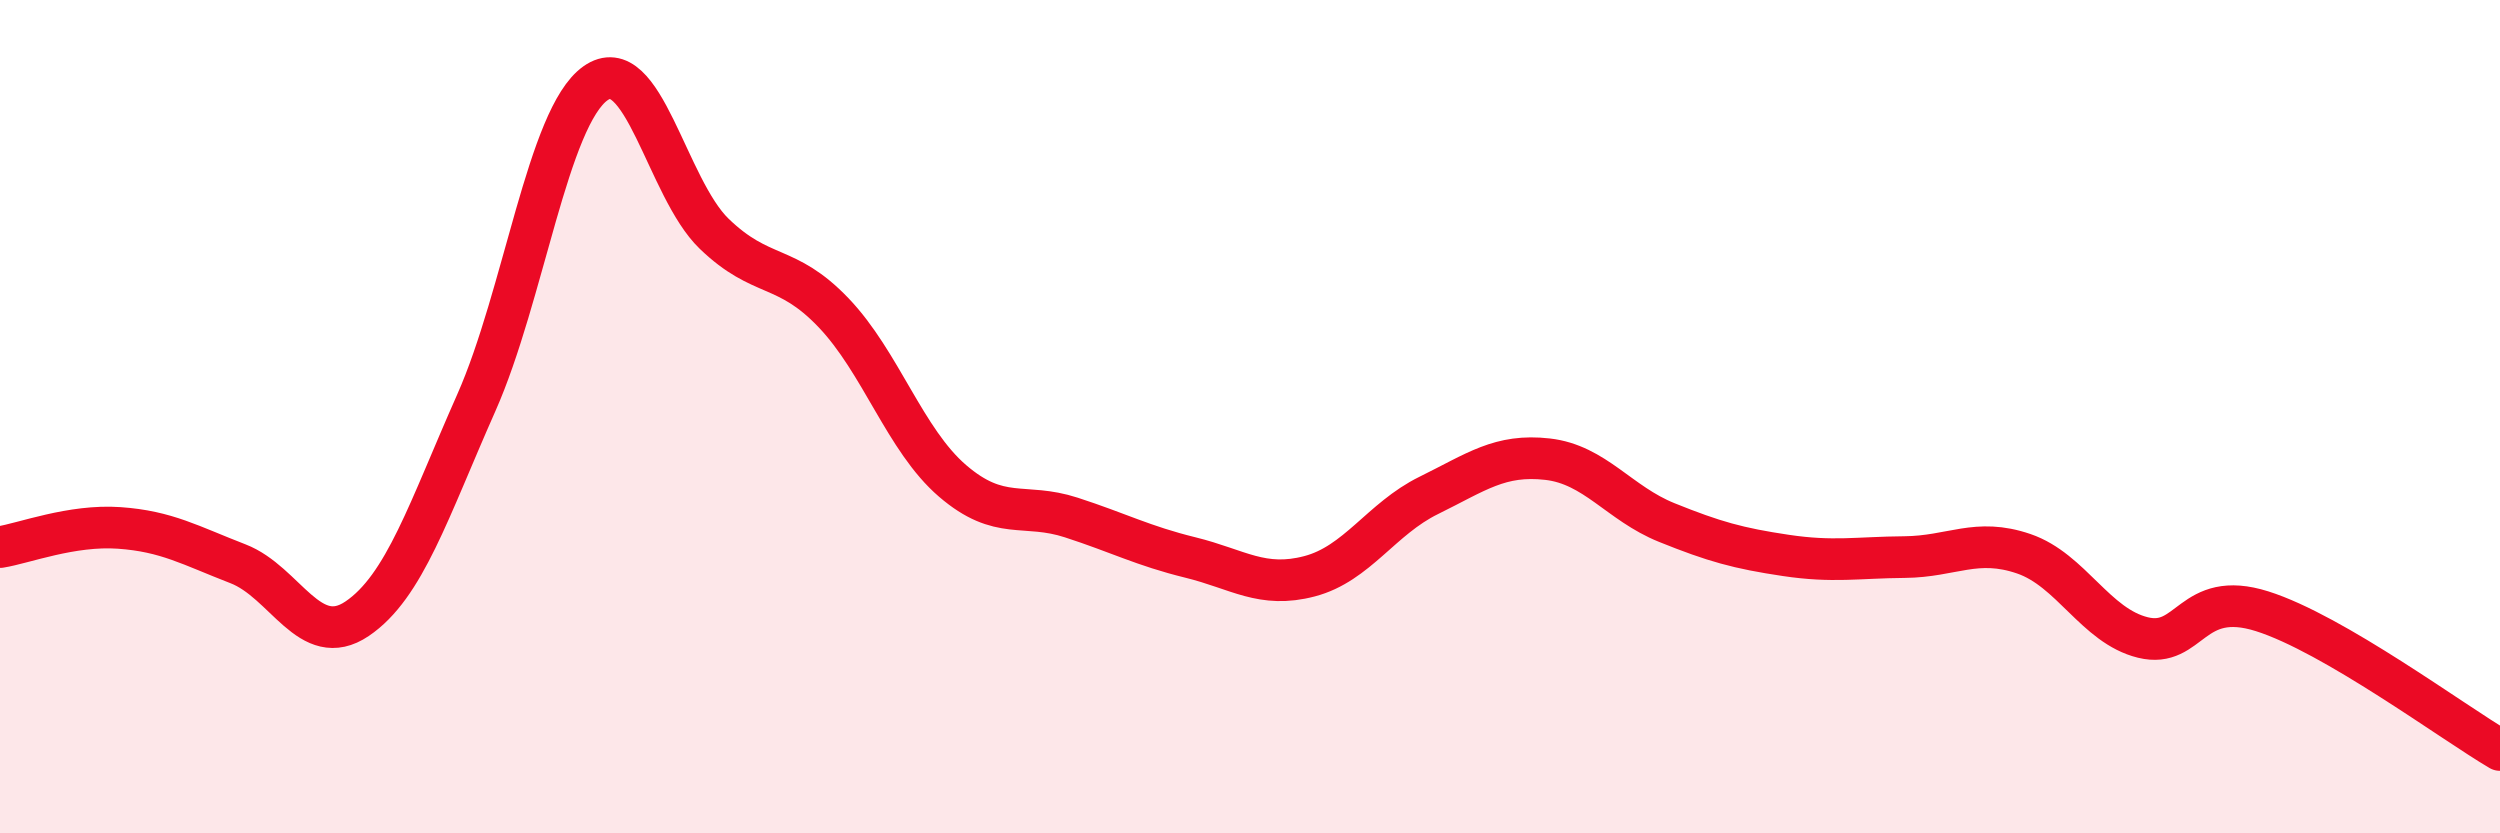
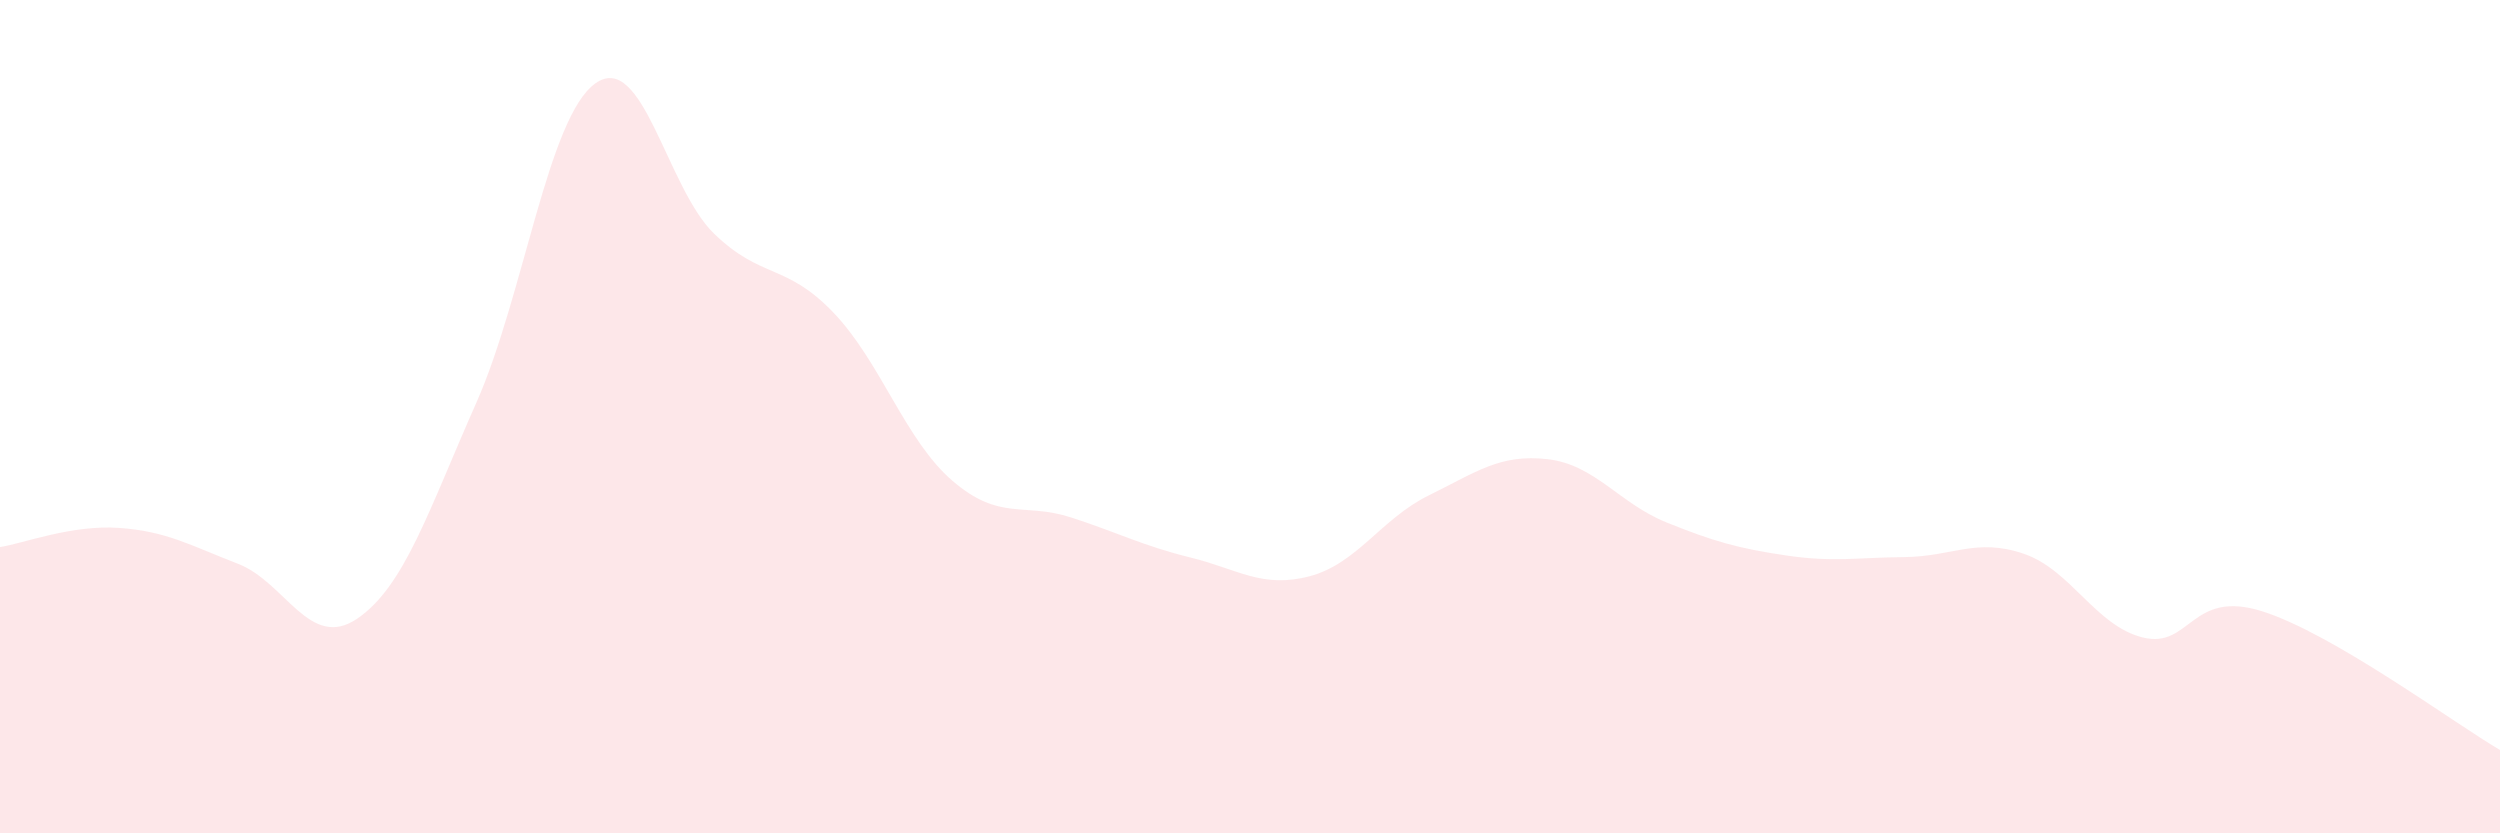
<svg xmlns="http://www.w3.org/2000/svg" width="60" height="20" viewBox="0 0 60 20">
  <path d="M 0,13.13 C 0.57,13.04 1.72,12.59 2.86,12.67 C 4,12.75 4.57,13.09 5.71,13.53 C 6.85,13.97 7.43,15.62 8.57,14.85 C 9.71,14.08 10.29,12.24 11.43,9.67 C 12.57,7.1 13.15,2.81 14.29,2 C 15.43,1.19 16,4.51 17.14,5.61 C 18.28,6.71 18.86,6.31 20,7.5 C 21.14,8.69 21.72,10.56 22.86,11.54 C 24,12.52 24.57,12.05 25.71,12.42 C 26.85,12.79 27.43,13.1 28.57,13.38 C 29.71,13.66 30.29,14.13 31.43,13.83 C 32.57,13.53 33.15,12.45 34.29,11.89 C 35.43,11.33 36,10.89 37.14,11.02 C 38.28,11.15 38.86,12.08 40,12.54 C 41.14,13 41.72,13.16 42.86,13.33 C 44,13.5 44.57,13.38 45.71,13.37 C 46.85,13.36 47.43,12.9 48.57,13.29 C 49.71,13.68 50.29,15.02 51.43,15.3 C 52.57,15.58 52.58,14.13 54.29,14.67 C 56,15.21 58.86,17.33 60,18L60 20L0 20Z" fill="#EB0A25" opacity="0.1" stroke-linecap="round" stroke-linejoin="round" />
-   <path d="M 0,13.13 C 0.57,13.04 1.72,12.59 2.86,12.67 C 4,12.75 4.57,13.09 5.71,13.53 C 6.85,13.97 7.43,15.62 8.57,14.85 C 9.71,14.08 10.29,12.24 11.43,9.67 C 12.57,7.1 13.15,2.81 14.29,2 C 15.43,1.19 16,4.51 17.14,5.61 C 18.28,6.71 18.86,6.31 20,7.5 C 21.14,8.69 21.72,10.56 22.86,11.54 C 24,12.52 24.57,12.05 25.71,12.42 C 26.85,12.79 27.43,13.1 28.57,13.38 C 29.71,13.66 30.29,14.13 31.43,13.83 C 32.57,13.53 33.15,12.45 34.29,11.89 C 35.43,11.33 36,10.89 37.14,11.02 C 38.28,11.15 38.86,12.08 40,12.54 C 41.14,13 41.72,13.16 42.86,13.33 C 44,13.5 44.57,13.38 45.71,13.37 C 46.85,13.36 47.43,12.9 48.57,13.29 C 49.71,13.68 50.29,15.02 51.43,15.3 C 52.57,15.58 52.58,14.13 54.29,14.67 C 56,15.21 58.86,17.33 60,18" stroke="#EB0A25" stroke-width="1" fill="none" stroke-linecap="round" stroke-linejoin="round" />
</svg>